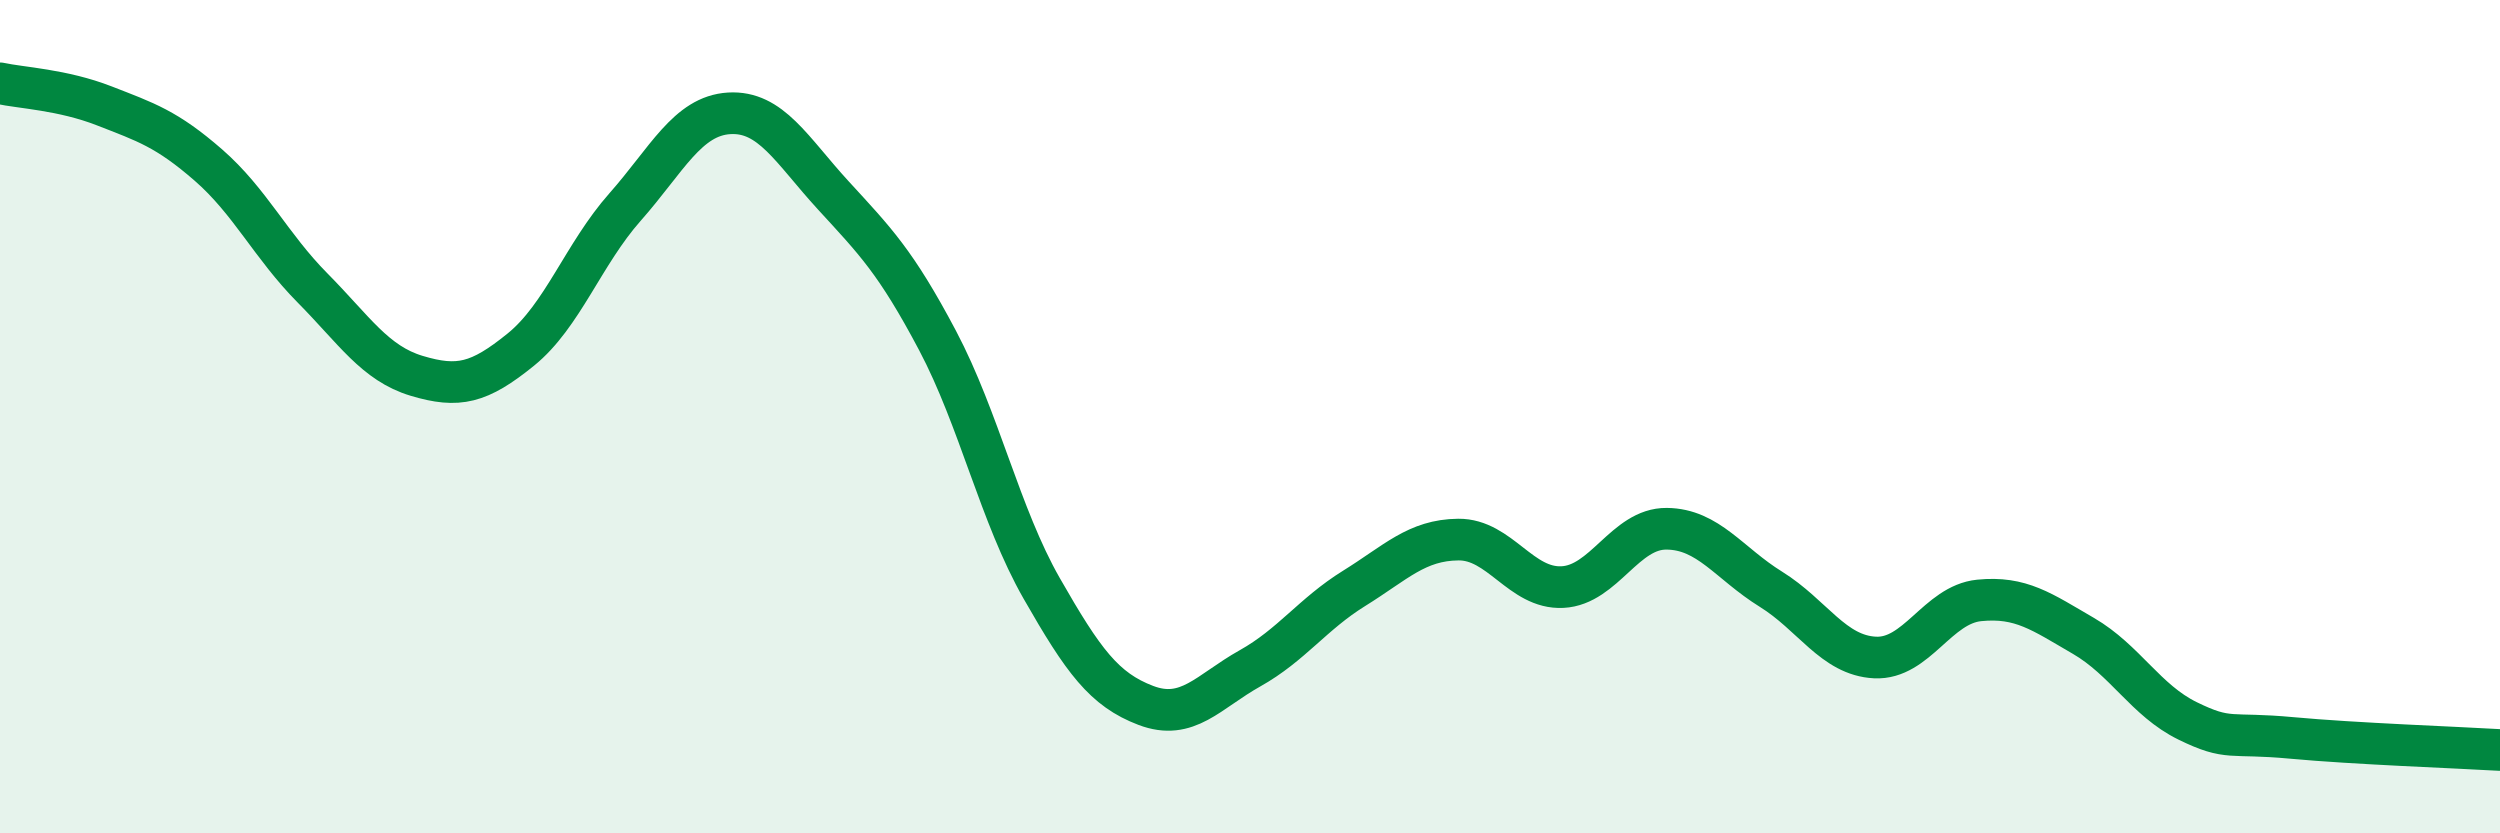
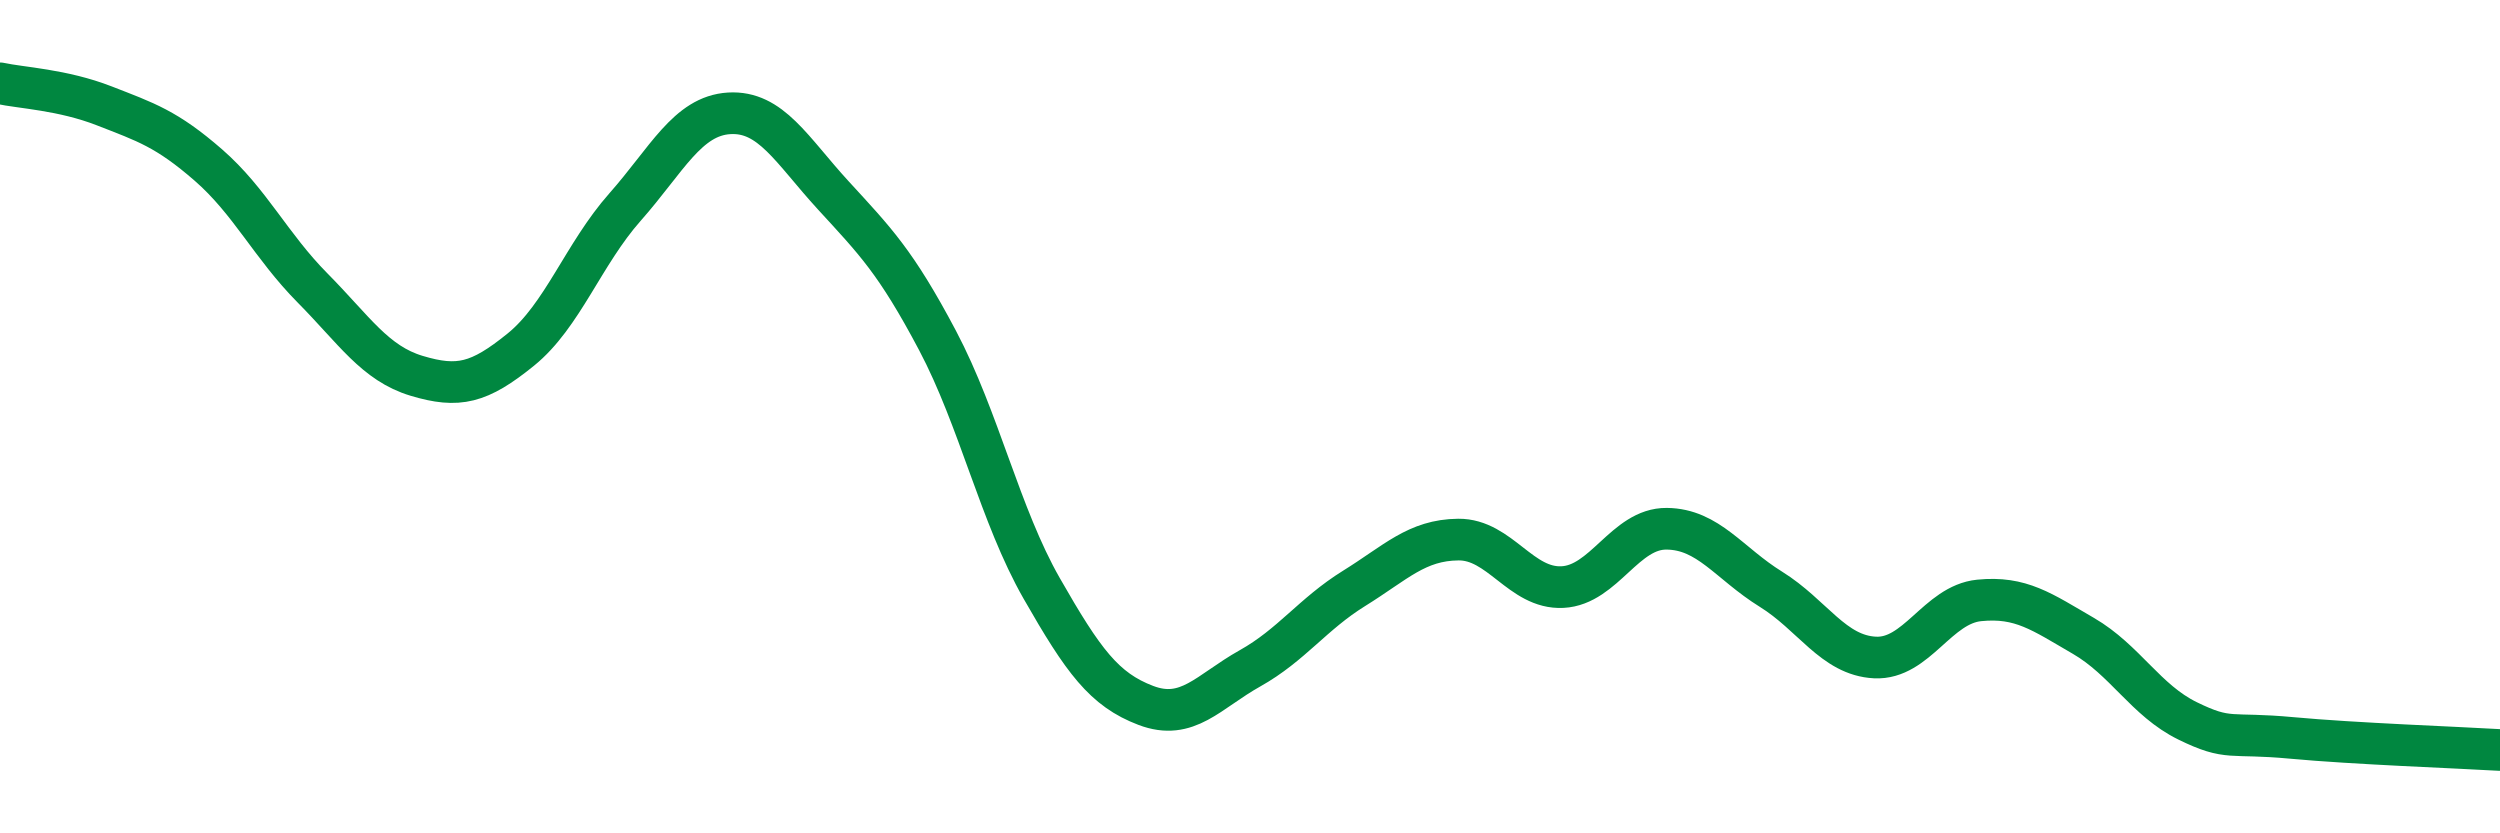
<svg xmlns="http://www.w3.org/2000/svg" width="60" height="20" viewBox="0 0 60 20">
-   <path d="M 0,2 C 0.5,2.11 1.5,2.15 2.5,2.54 C 3.5,2.93 4,3.09 5,3.96 C 6,4.83 6.5,5.9 7.5,6.91 C 8.5,7.92 9,8.72 10,9.02 C 11,9.32 11.5,9.2 12.5,8.39 C 13.5,7.58 14,6.1 15,4.97 C 16,3.84 16.5,2.78 17.5,2.72 C 18.5,2.66 19,3.6 20,4.69 C 21,5.78 21.5,6.28 22.5,8.17 C 23.5,10.06 24,12.37 25,14.12 C 26,15.87 26.5,16.55 27.5,16.93 C 28.5,17.31 29,16.6 30,16.04 C 31,15.48 31.5,14.74 32.5,14.12 C 33.5,13.5 34,12.96 35,12.95 C 36,12.94 36.5,14.14 37.5,14.09 C 38.5,14.04 39,12.68 40,12.69 C 41,12.7 41.5,13.52 42.5,14.14 C 43.5,14.76 44,15.73 45,15.78 C 46,15.83 46.5,14.51 47.5,14.41 C 48.5,14.31 49,14.68 50,15.26 C 51,15.84 51.5,16.81 52.5,17.3 C 53.5,17.79 53.5,17.57 55,17.71 C 56.5,17.85 59,17.94 60,18L60 20L0 20Z" fill="#008740" opacity="0.1" stroke-linecap="round" stroke-linejoin="round" />
  <path d="M 0,2 C 0.5,2.11 1.5,2.15 2.5,2.54 C 3.5,2.93 4,3.09 5,3.96 C 6,4.83 6.5,5.9 7.5,6.91 C 8.5,7.92 9,8.72 10,9.02 C 11,9.32 11.5,9.2 12.5,8.39 C 13.5,7.58 14,6.1 15,4.97 C 16,3.84 16.5,2.78 17.5,2.72 C 18.5,2.66 19,3.6 20,4.69 C 21,5.78 21.5,6.28 22.5,8.17 C 23.5,10.06 24,12.37 25,14.12 C 26,15.87 26.5,16.55 27.5,16.93 C 28.5,17.31 29,16.6 30,16.04 C 31,15.48 31.5,14.74 32.5,14.12 C 33.5,13.5 34,12.96 35,12.95 C 36,12.94 36.5,14.14 37.5,14.09 C 38.5,14.04 39,12.68 40,12.69 C 41,12.7 41.5,13.52 42.5,14.14 C 43.5,14.76 44,15.73 45,15.78 C 46,15.83 46.5,14.51 47.5,14.41 C 48.5,14.31 49,14.68 50,15.26 C 51,15.84 51.5,16.81 52.5,17.3 C 53.5,17.79 53.5,17.57 55,17.71 C 56.5,17.85 59,17.94 60,18" stroke="#008740" stroke-width="1" fill="none" stroke-linecap="round" stroke-linejoin="round" />
</svg>